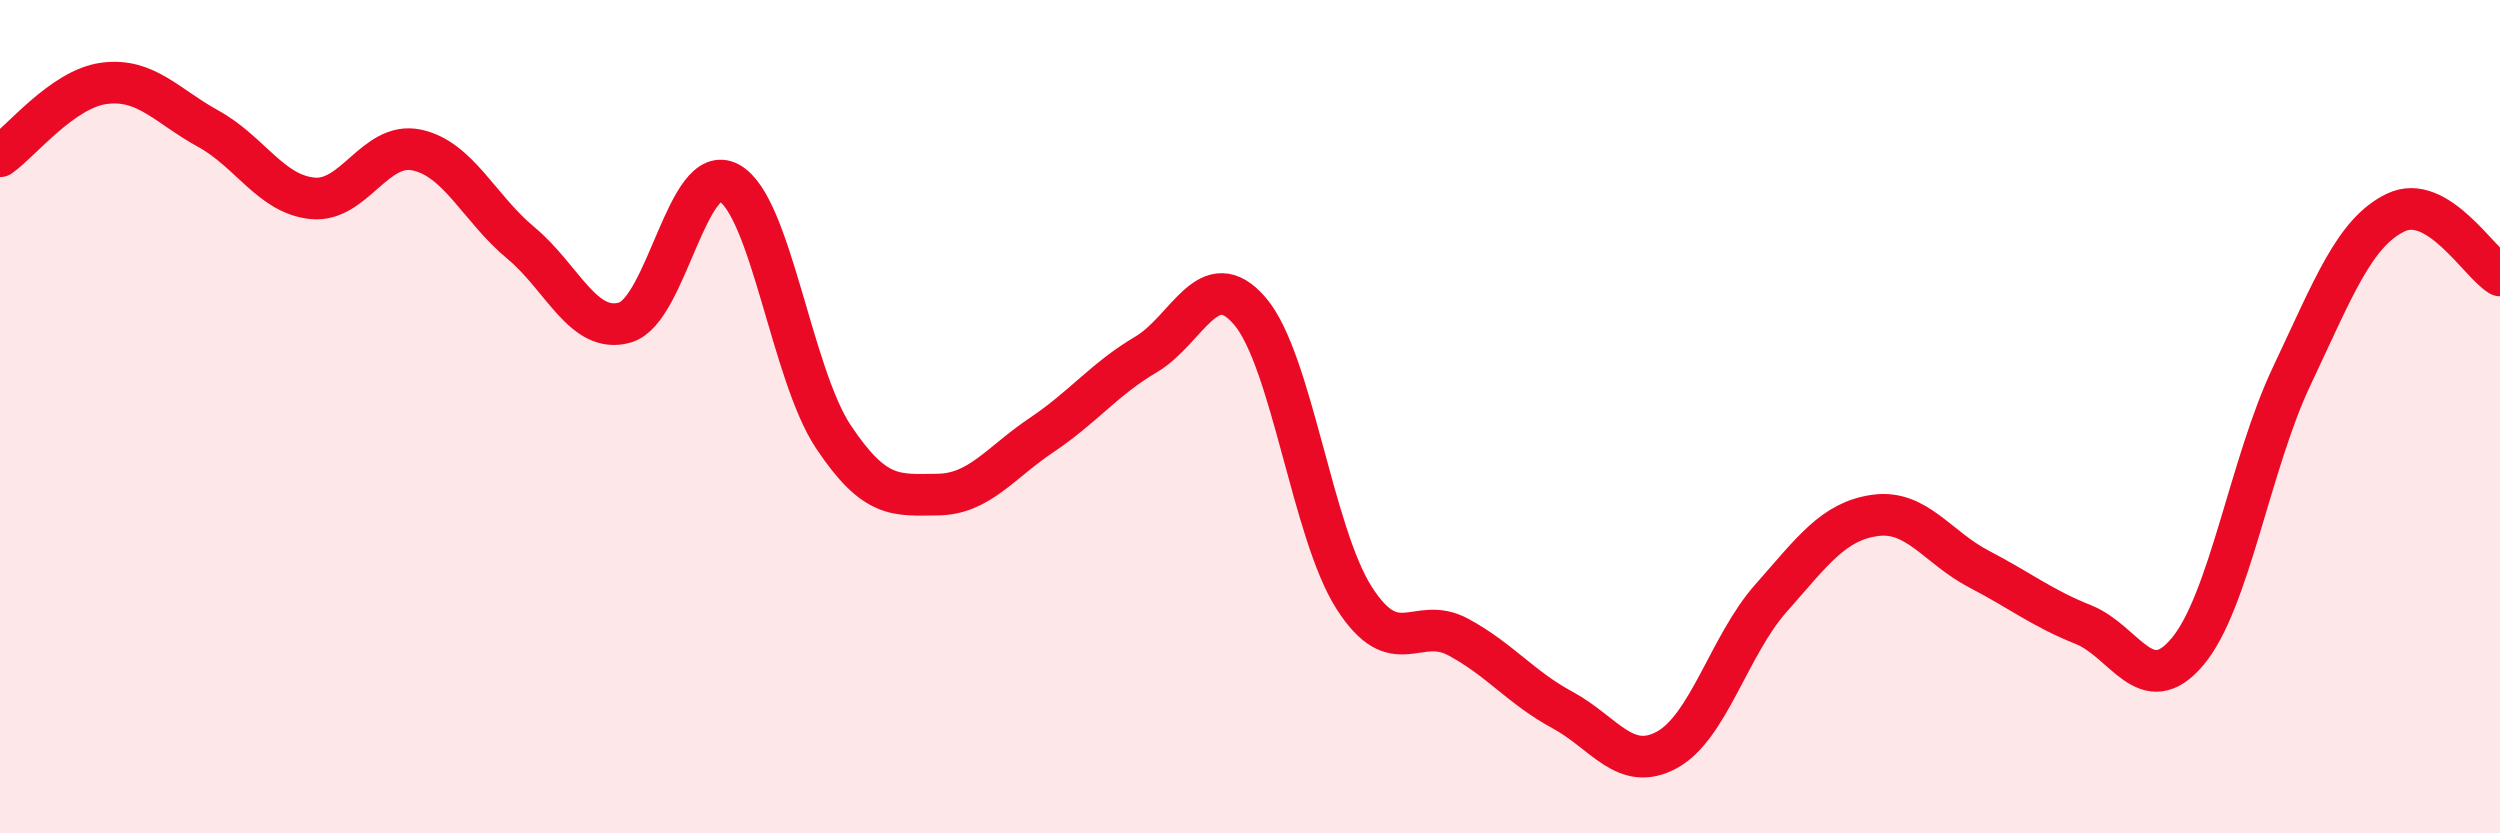
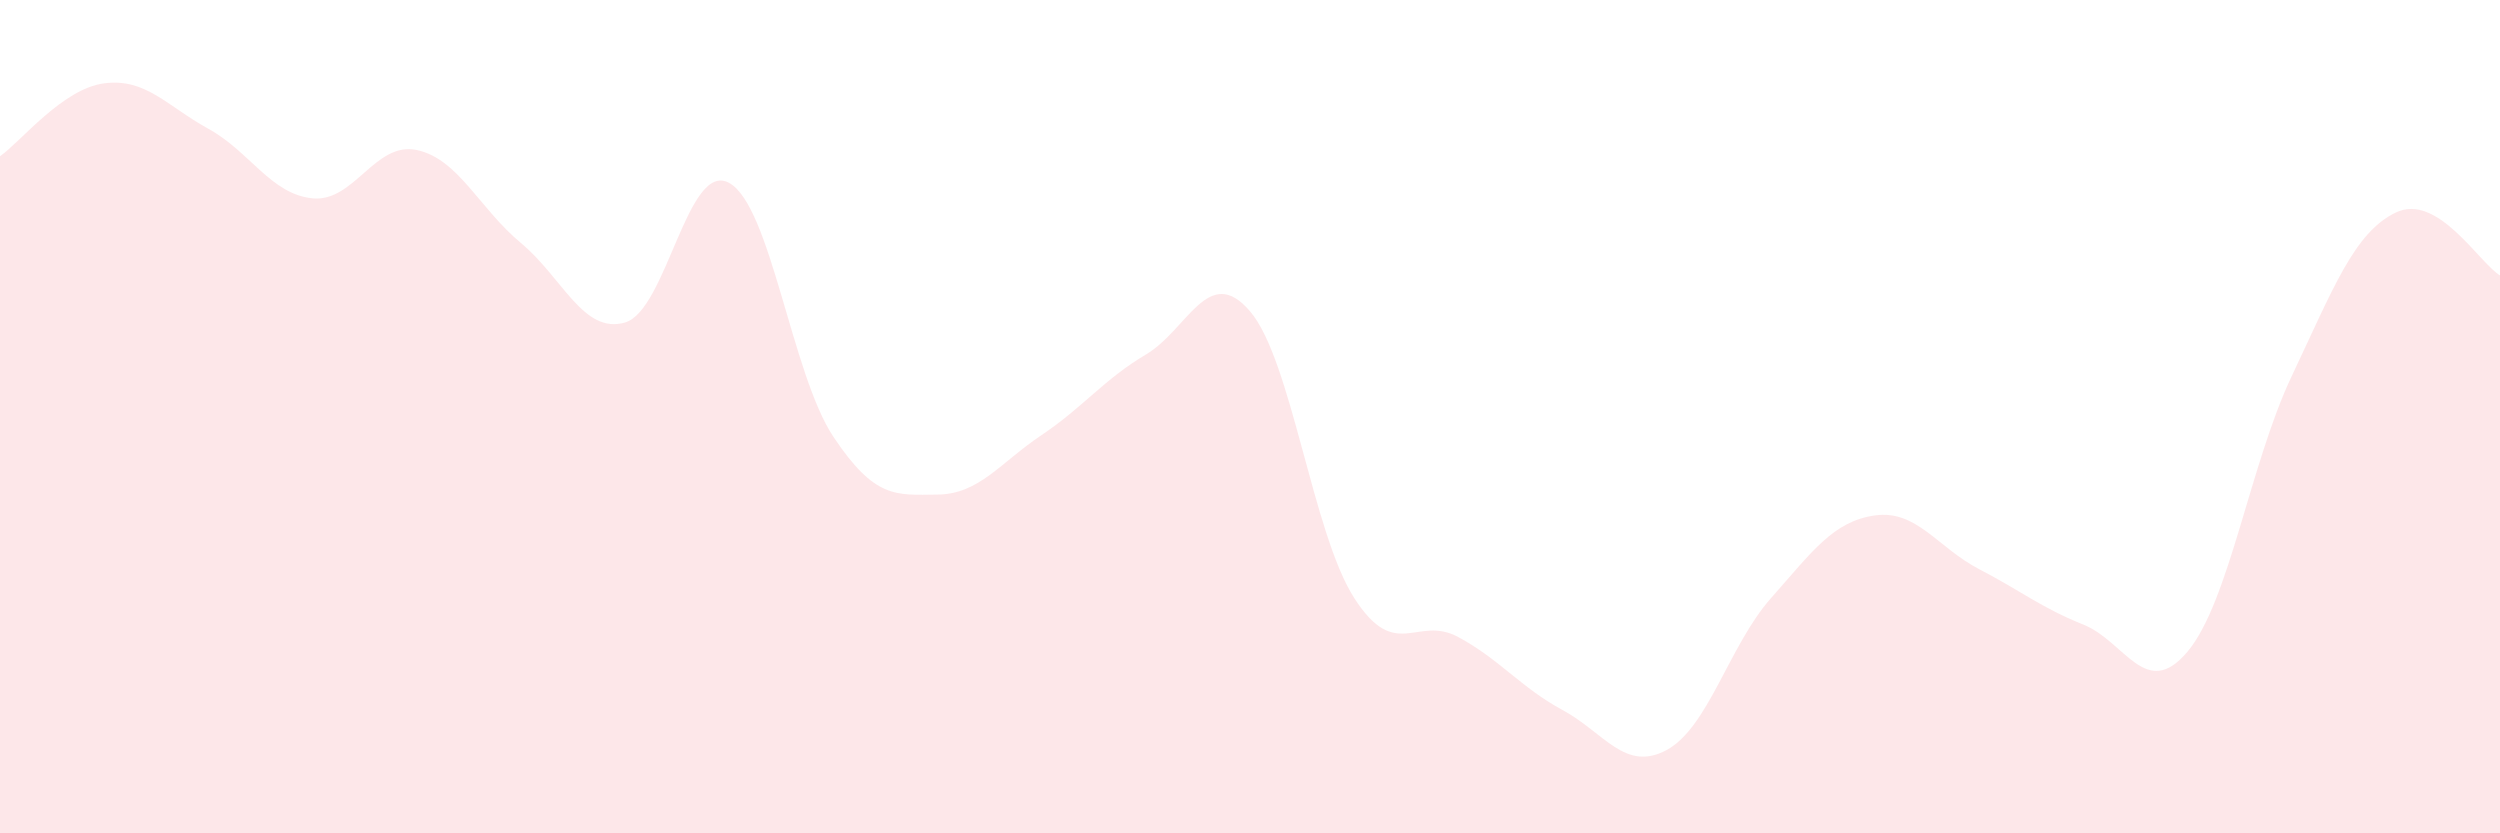
<svg xmlns="http://www.w3.org/2000/svg" width="60" height="20" viewBox="0 0 60 20">
  <path d="M 0,3.75 C 0.5,3.4 1.5,2.13 2.5,2 C 3.5,1.87 4,2.54 5,3.09 C 6,3.64 6.5,4.66 7.5,4.76 C 8.5,4.86 9,3.39 10,3.6 C 11,3.81 11.5,5 12.5,5.83 C 13.5,6.66 14,8.03 15,7.74 C 16,7.45 16.5,3.84 17.5,4.39 C 18.5,4.94 19,8.98 20,10.48 C 21,11.98 21.5,11.88 22.5,11.87 C 23.5,11.86 24,11.11 25,10.44 C 26,9.77 26.5,9.1 27.5,8.51 C 28.5,7.92 29,6.3 30,7.47 C 31,8.64 31.5,12.79 32.5,14.35 C 33.5,15.91 34,14.75 35,15.29 C 36,15.83 36.5,16.5 37.5,17.04 C 38.5,17.58 39,18.54 40,18 C 41,17.46 41.5,15.49 42.5,14.36 C 43.5,13.23 44,12.51 45,12.37 C 46,12.23 46.5,13.14 47.5,13.66 C 48.5,14.18 49,14.59 50,14.99 C 51,15.39 51.5,16.83 52.5,15.64 C 53.5,14.45 54,11.14 55,9.03 C 56,6.92 56.5,5.58 57.5,5.1 C 58.5,4.62 59.5,6.31 60,6.61L60 20L0 20Z" fill="#EB0A25" opacity="0.1" stroke-linecap="round" stroke-linejoin="round" />
-   <path d="M 0,3.75 C 0.5,3.4 1.5,2.13 2.5,2 C 3.5,1.87 4,2.54 5,3.09 C 6,3.64 6.5,4.66 7.5,4.76 C 8.5,4.86 9,3.39 10,3.6 C 11,3.81 11.5,5 12.5,5.83 C 13.5,6.66 14,8.03 15,7.74 C 16,7.45 16.5,3.84 17.5,4.39 C 18.5,4.94 19,8.98 20,10.48 C 21,11.98 21.5,11.88 22.5,11.87 C 23.5,11.86 24,11.11 25,10.44 C 26,9.77 26.5,9.1 27.5,8.51 C 28.5,7.92 29,6.3 30,7.47 C 31,8.64 31.5,12.79 32.5,14.35 C 33.5,15.91 34,14.75 35,15.29 C 36,15.83 36.5,16.5 37.5,17.04 C 38.5,17.58 39,18.54 40,18 C 41,17.46 41.5,15.49 42.5,14.36 C 43.5,13.23 44,12.51 45,12.37 C 46,12.23 46.5,13.14 47.5,13.66 C 48.5,14.18 49,14.59 50,14.99 C 51,15.39 51.5,16.83 52.5,15.64 C 53.5,14.45 54,11.14 55,9.03 C 56,6.92 56.5,5.58 57.5,5.1 C 58.5,4.62 59.5,6.31 60,6.61" stroke="#EB0A25" stroke-width="1" fill="none" stroke-linecap="round" stroke-linejoin="round" />
</svg>